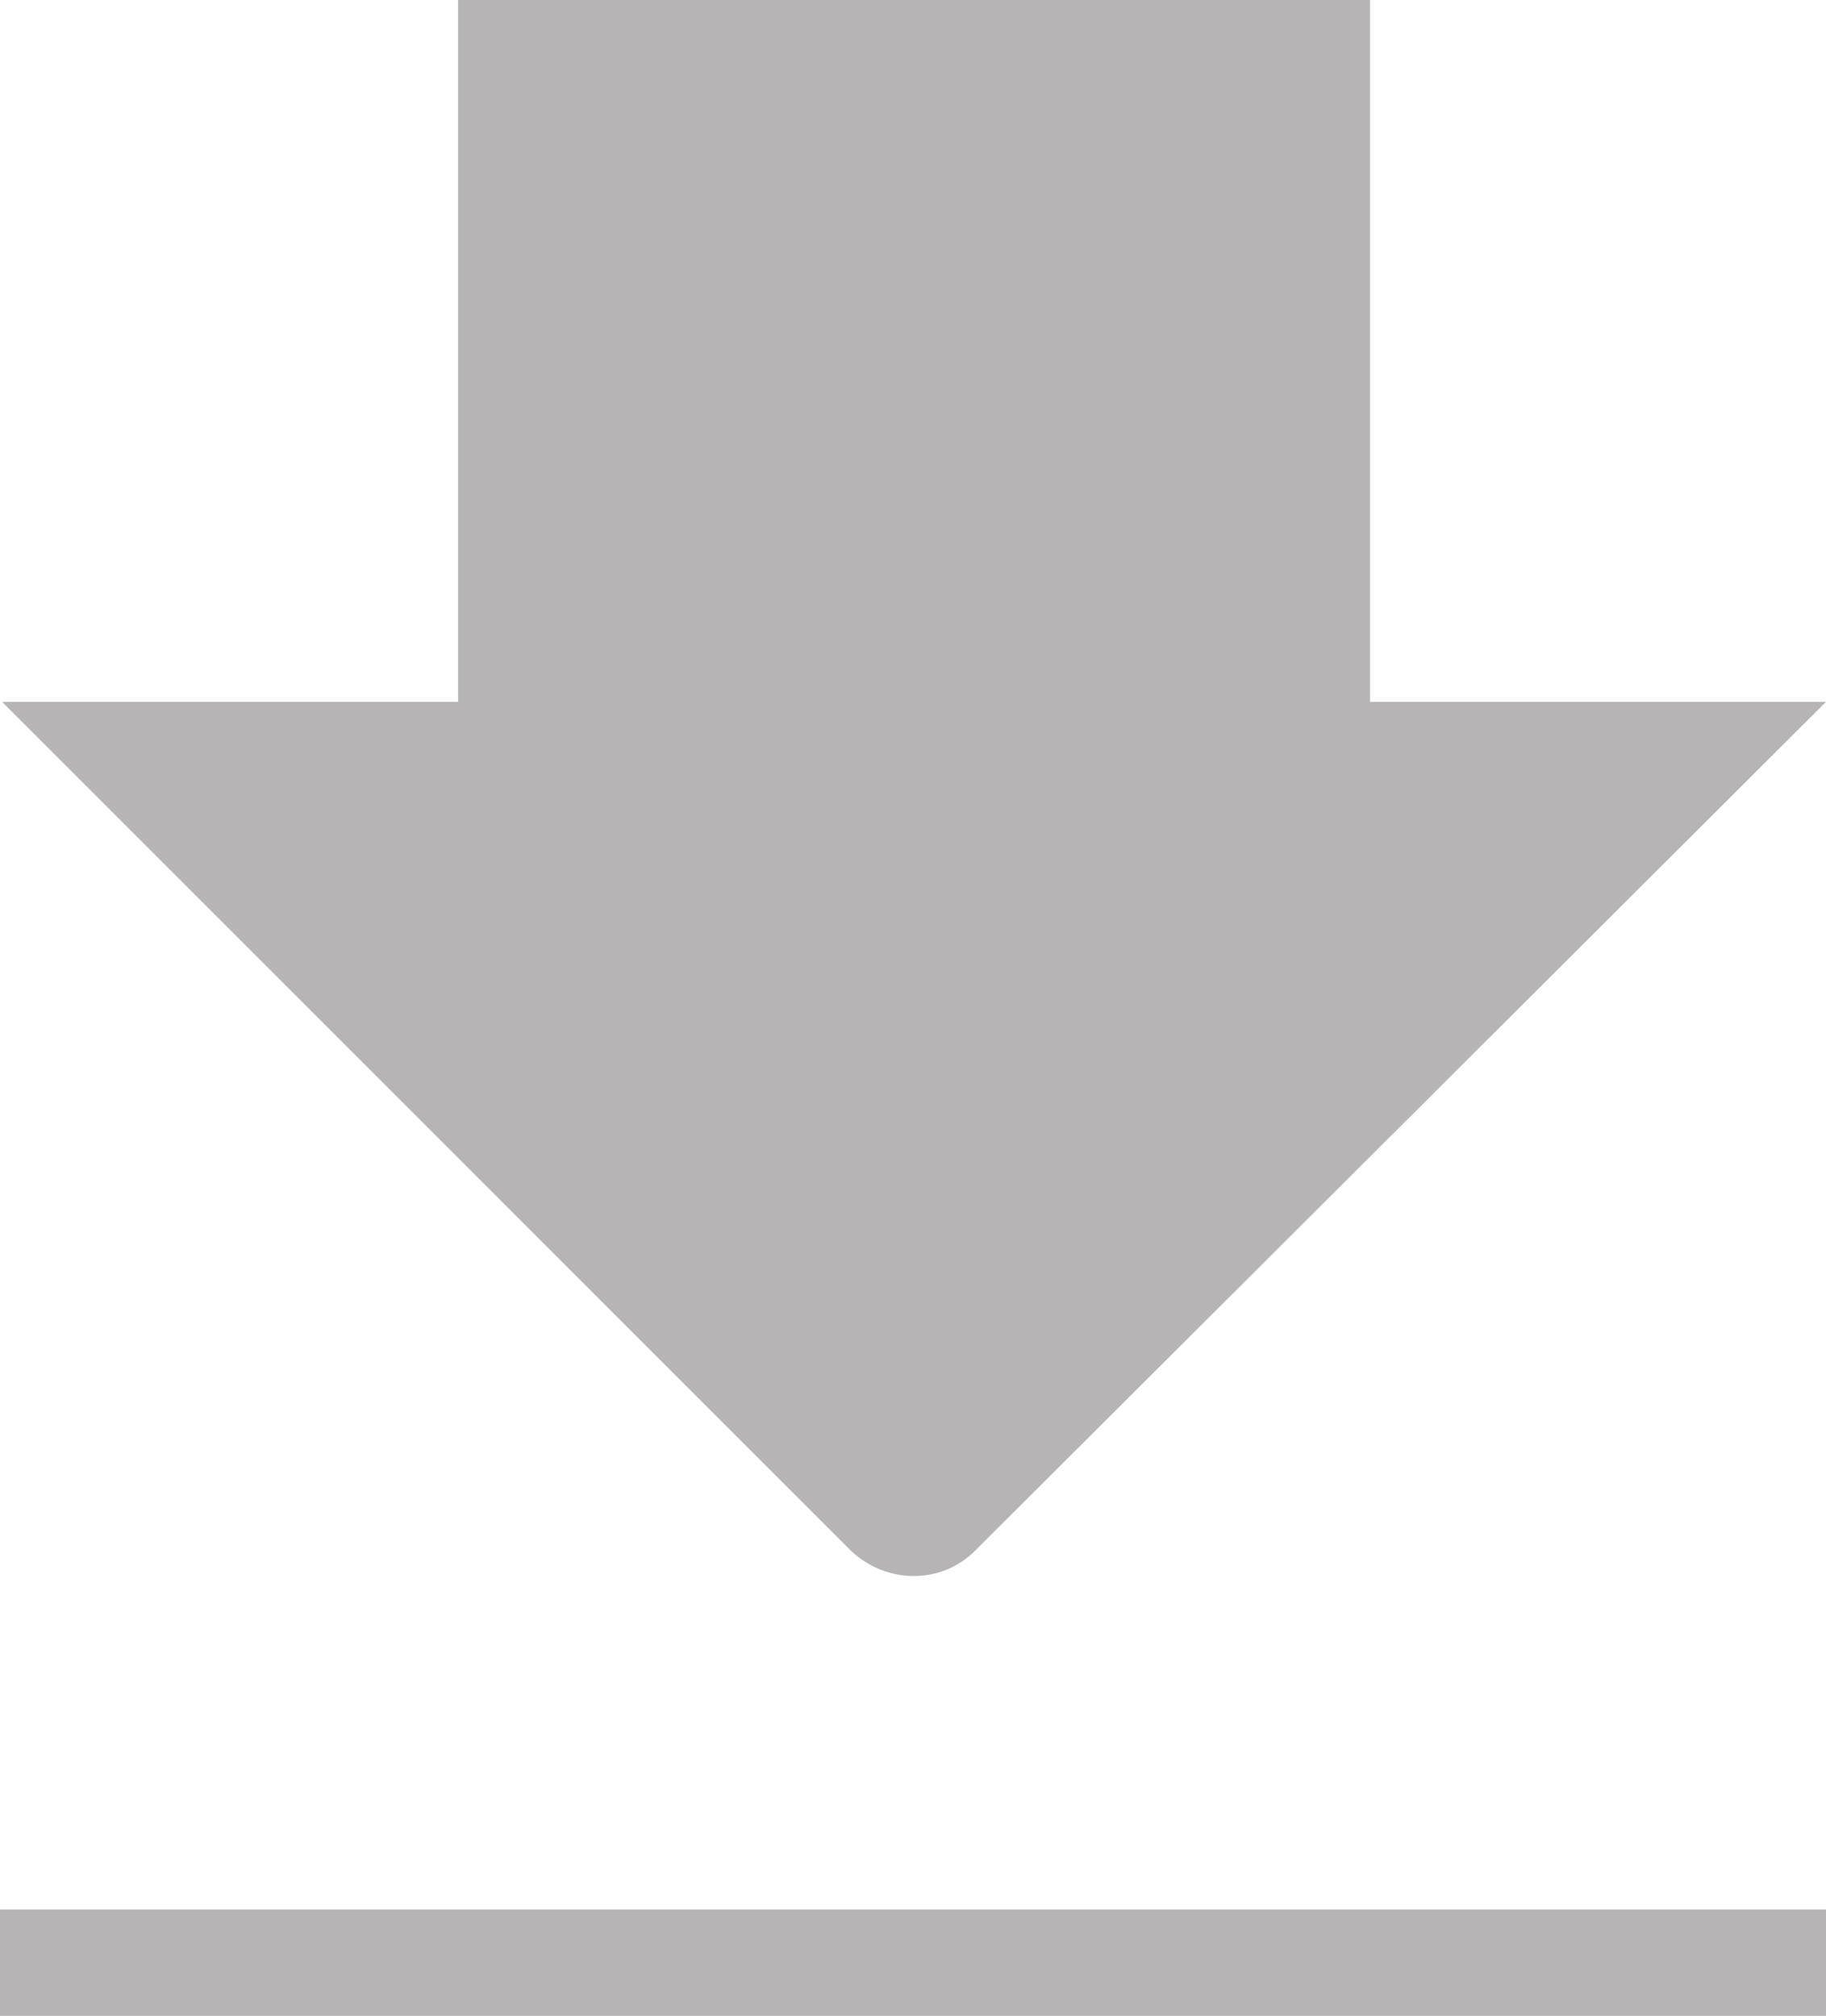
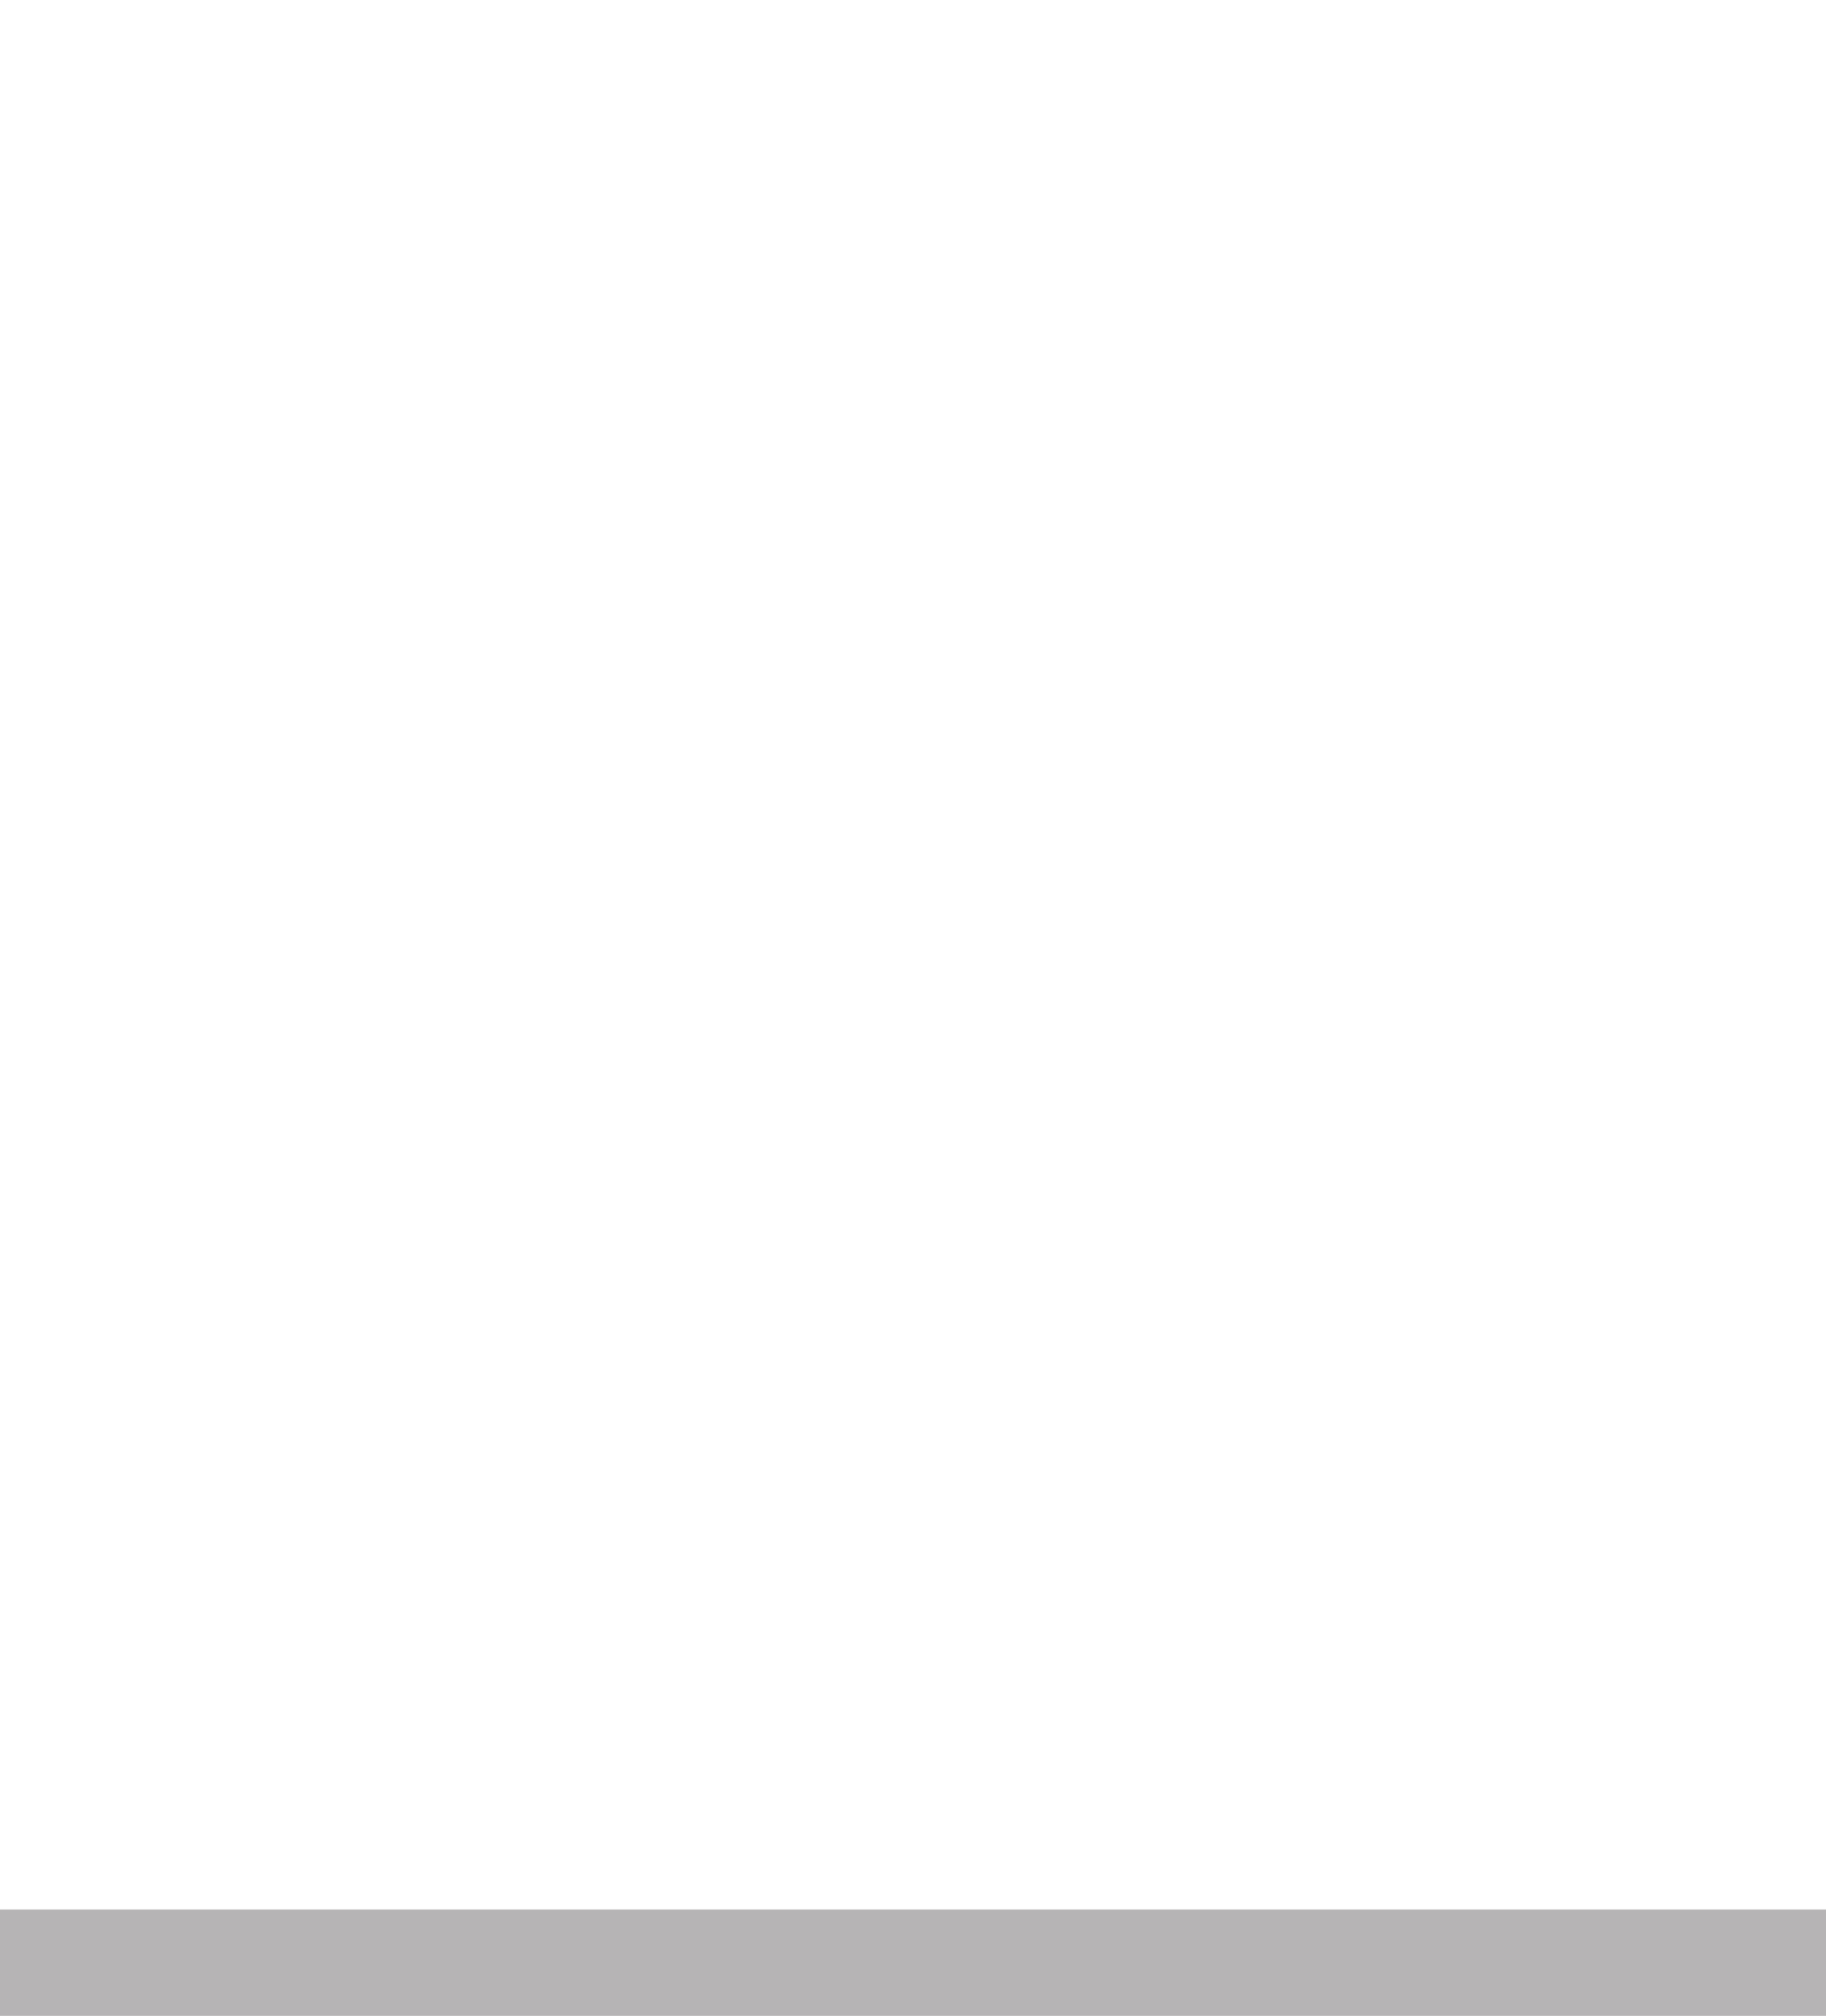
<svg xmlns="http://www.w3.org/2000/svg" xmlns:ns1="&amp;ns_ai;" viewBox="0 0 8.69 9.593" version="1.2">
  <switch transform="translate(-339.53,-761.85)">
    <g ns1:extraneous="self">
-       <path d="m 344.17,769.23 c -0.16,0.16 -0.42,0.16 -0.59,0 l -4.04,-4.04 h 2.17 v -3.34 h 4.34 v 3.34 h 2.17 z" fill="#b6b4b5" />
      <line y2="771.19" x2="339.53" y1="771.19" x1="348.22" stroke-miterlimit="10" stroke-width="0.506" stroke="#b6b4b5" fill="none" />
    </g>
  </switch>
</svg>